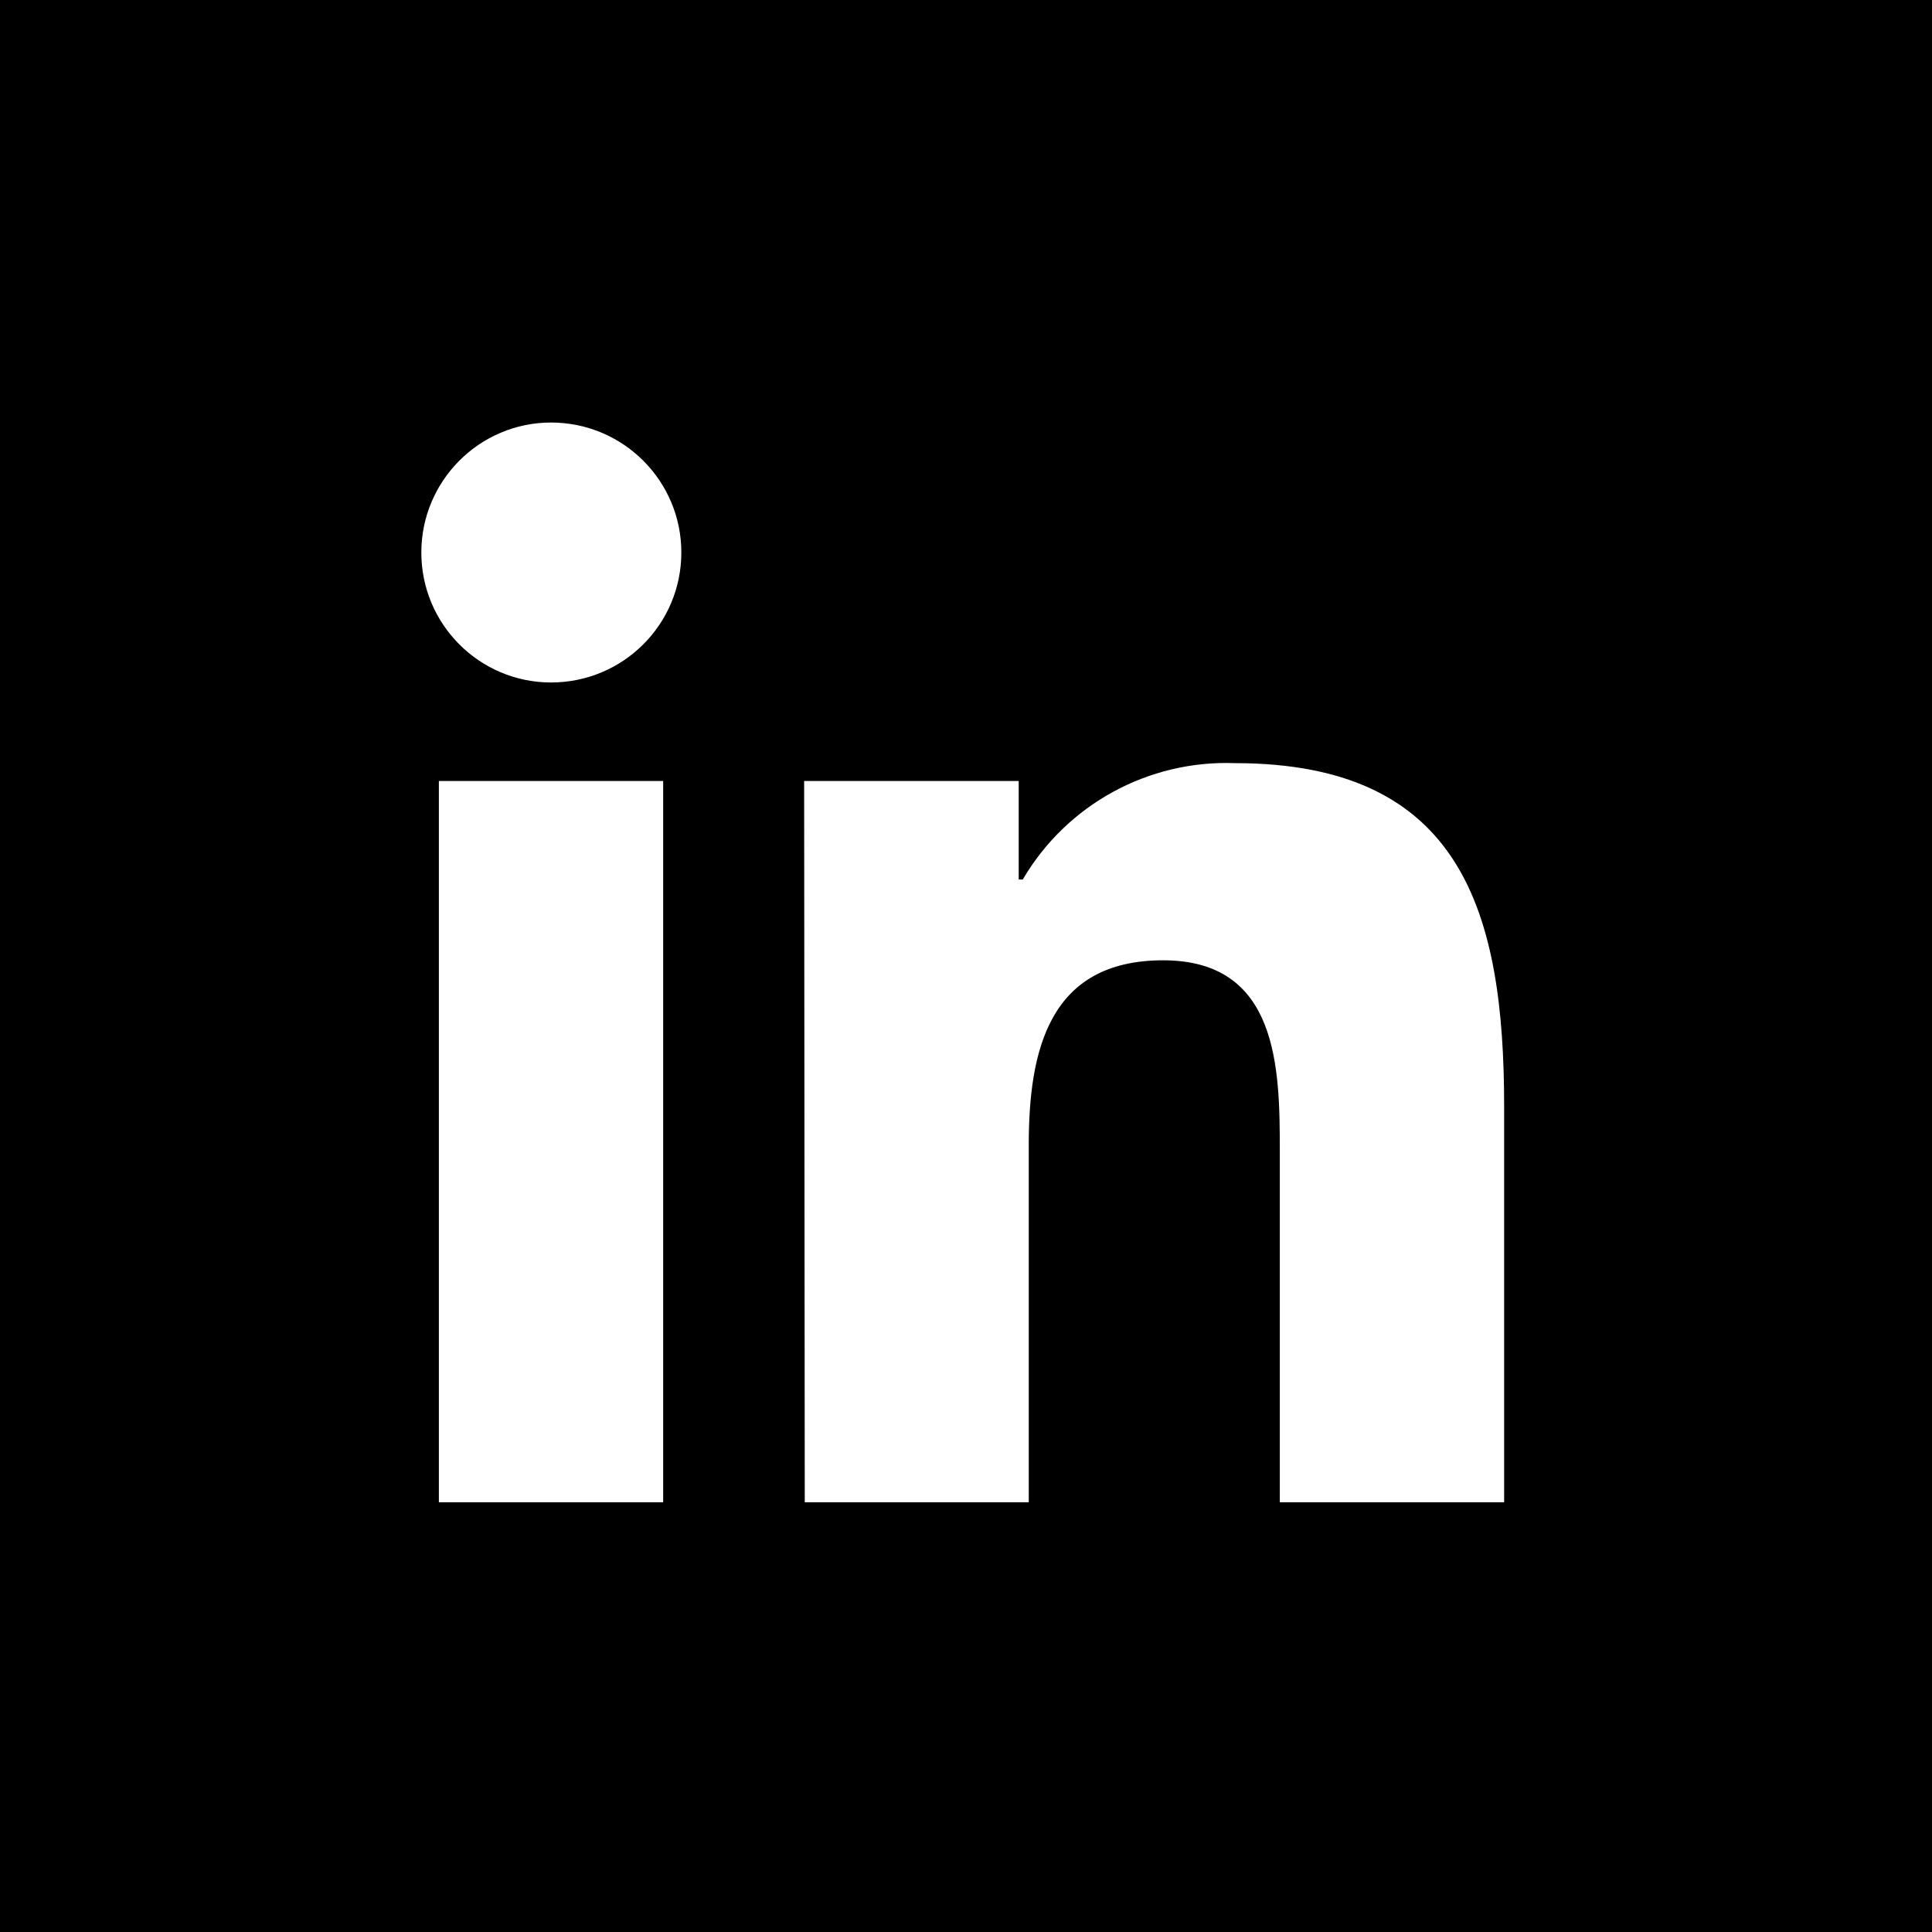
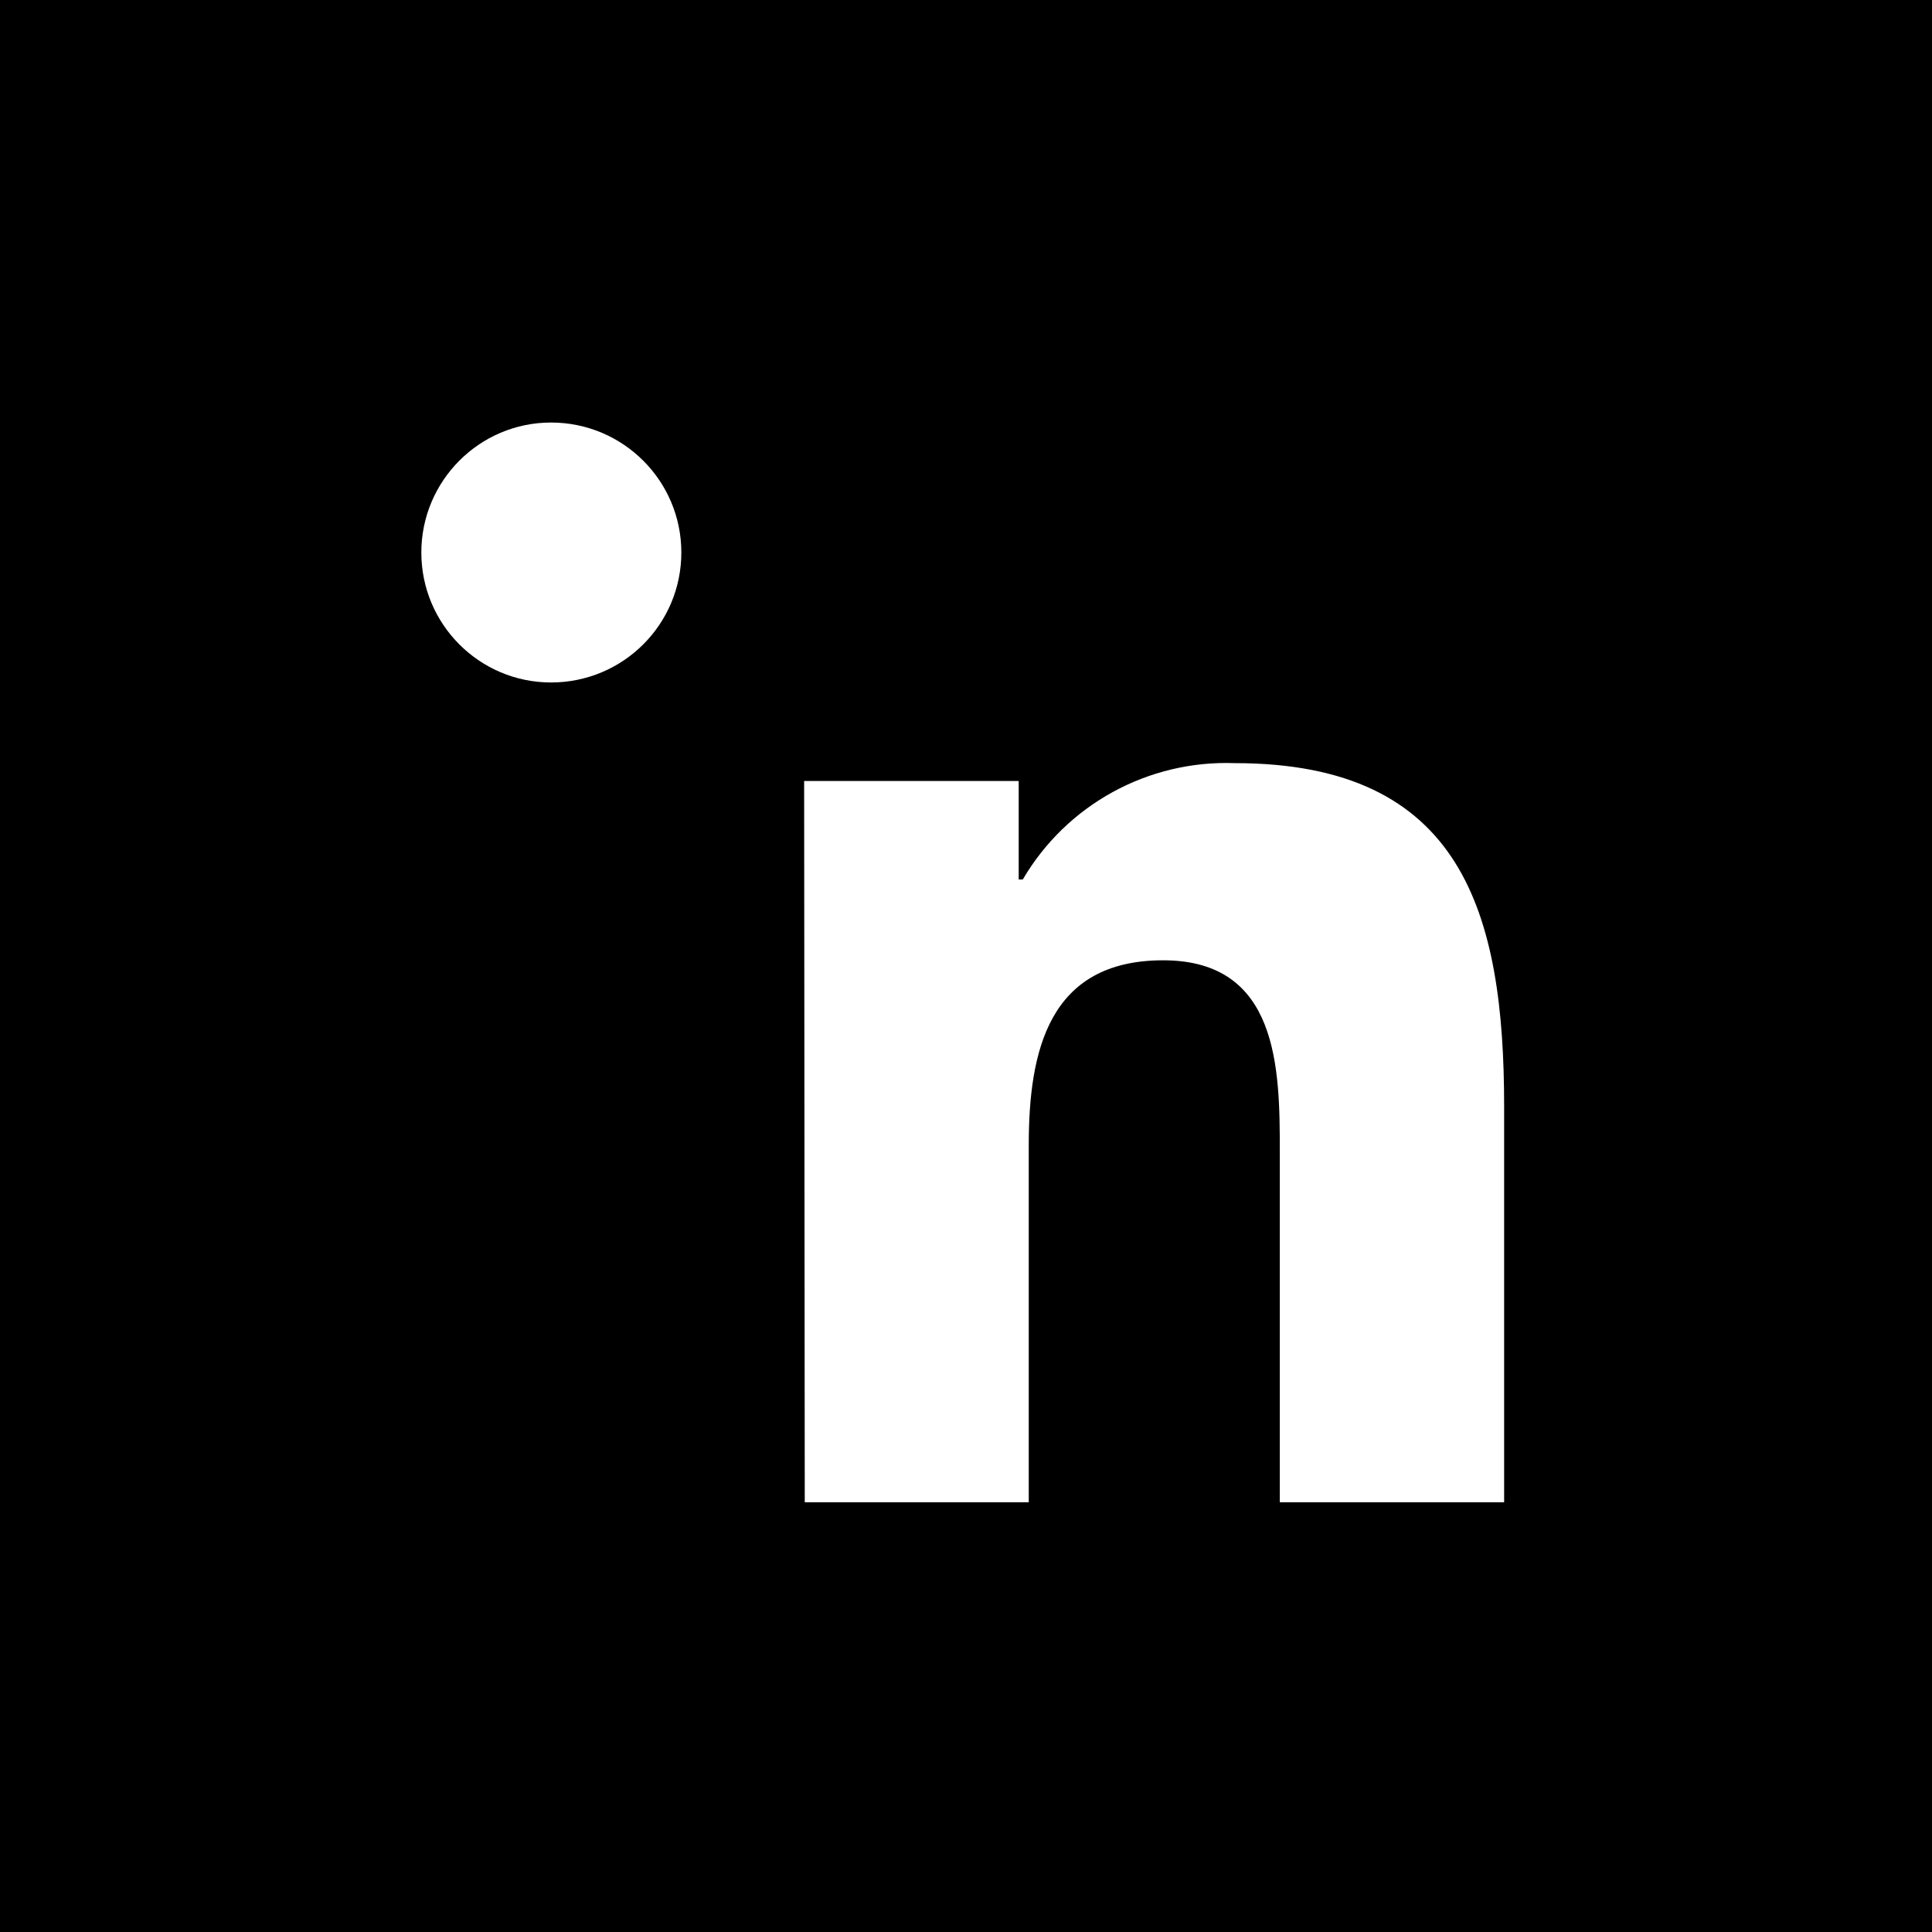
<svg xmlns="http://www.w3.org/2000/svg" version="1.1" id="Layer_1" x="0px" y="0px" width="100px" height="100px" viewBox="0 0 100 100" enable-background="new 0 0 100 100" xml:space="preserve">
-   <path d="M0,0v100h100V0H0z M34.325,77.758H22.716V40.423h11.609V77.758z M28.521,35.325c-3.697,0-6.713-3.007-6.713-6.728  c0-3.712,3.016-6.727,6.713-6.727c3.729,0,6.745,3.015,6.745,6.727C35.266,32.317,32.25,35.325,28.521,35.325z M77.853,77.758  h-11.61V59.601c0-4.311-0.064-9.896-6.039-9.896c-5.935,0-6.956,4.71-6.956,9.572v18.481H41.654l-0.032-37.334h11.106v5.098h0.211  c2.271-3.875,6.486-6.185,10.978-6.022c11.764,0,13.937,7.733,13.937,17.768V77.758z" />
+   <path d="M0,0v100h100V0H0z M34.325,77.758H22.716h11.609V77.758z M28.521,35.325c-3.697,0-6.713-3.007-6.713-6.728  c0-3.712,3.016-6.727,6.713-6.727c3.729,0,6.745,3.015,6.745,6.727C35.266,32.317,32.25,35.325,28.521,35.325z M77.853,77.758  h-11.61V59.601c0-4.311-0.064-9.896-6.039-9.896c-5.935,0-6.956,4.71-6.956,9.572v18.481H41.654l-0.032-37.334h11.106v5.098h0.211  c2.271-3.875,6.486-6.185,10.978-6.022c11.764,0,13.937,7.733,13.937,17.768V77.758z" />
</svg>